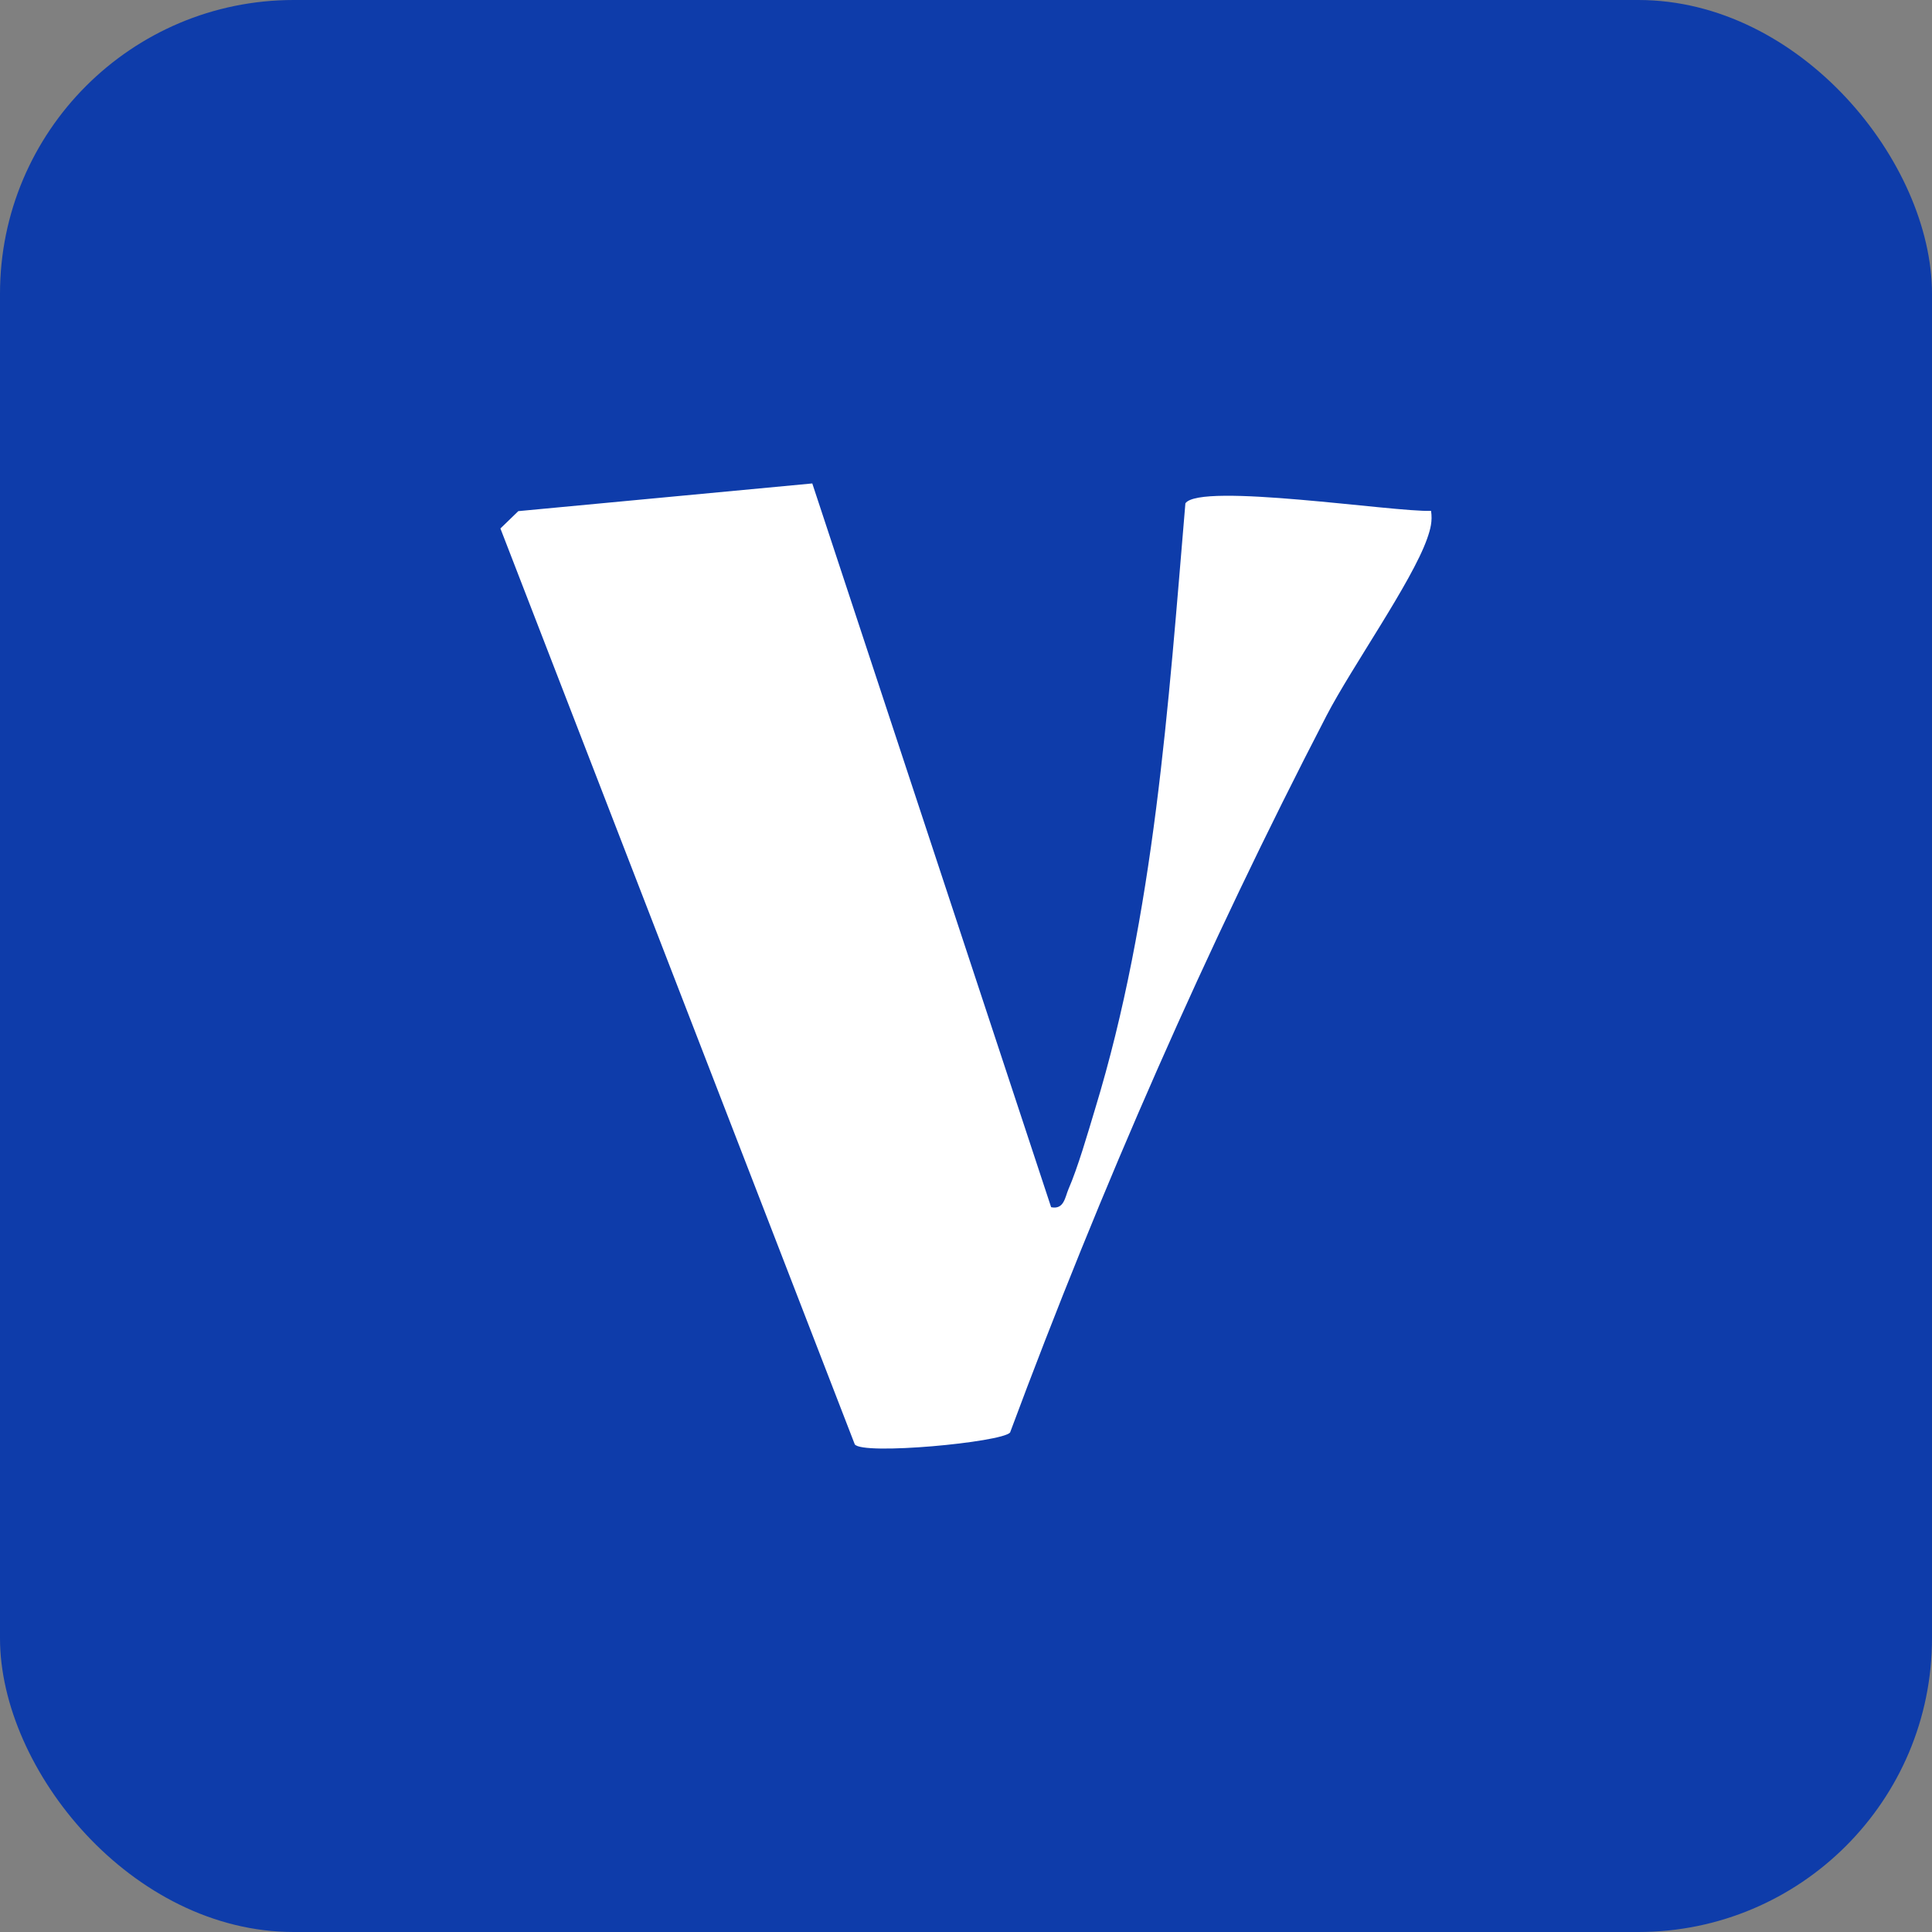
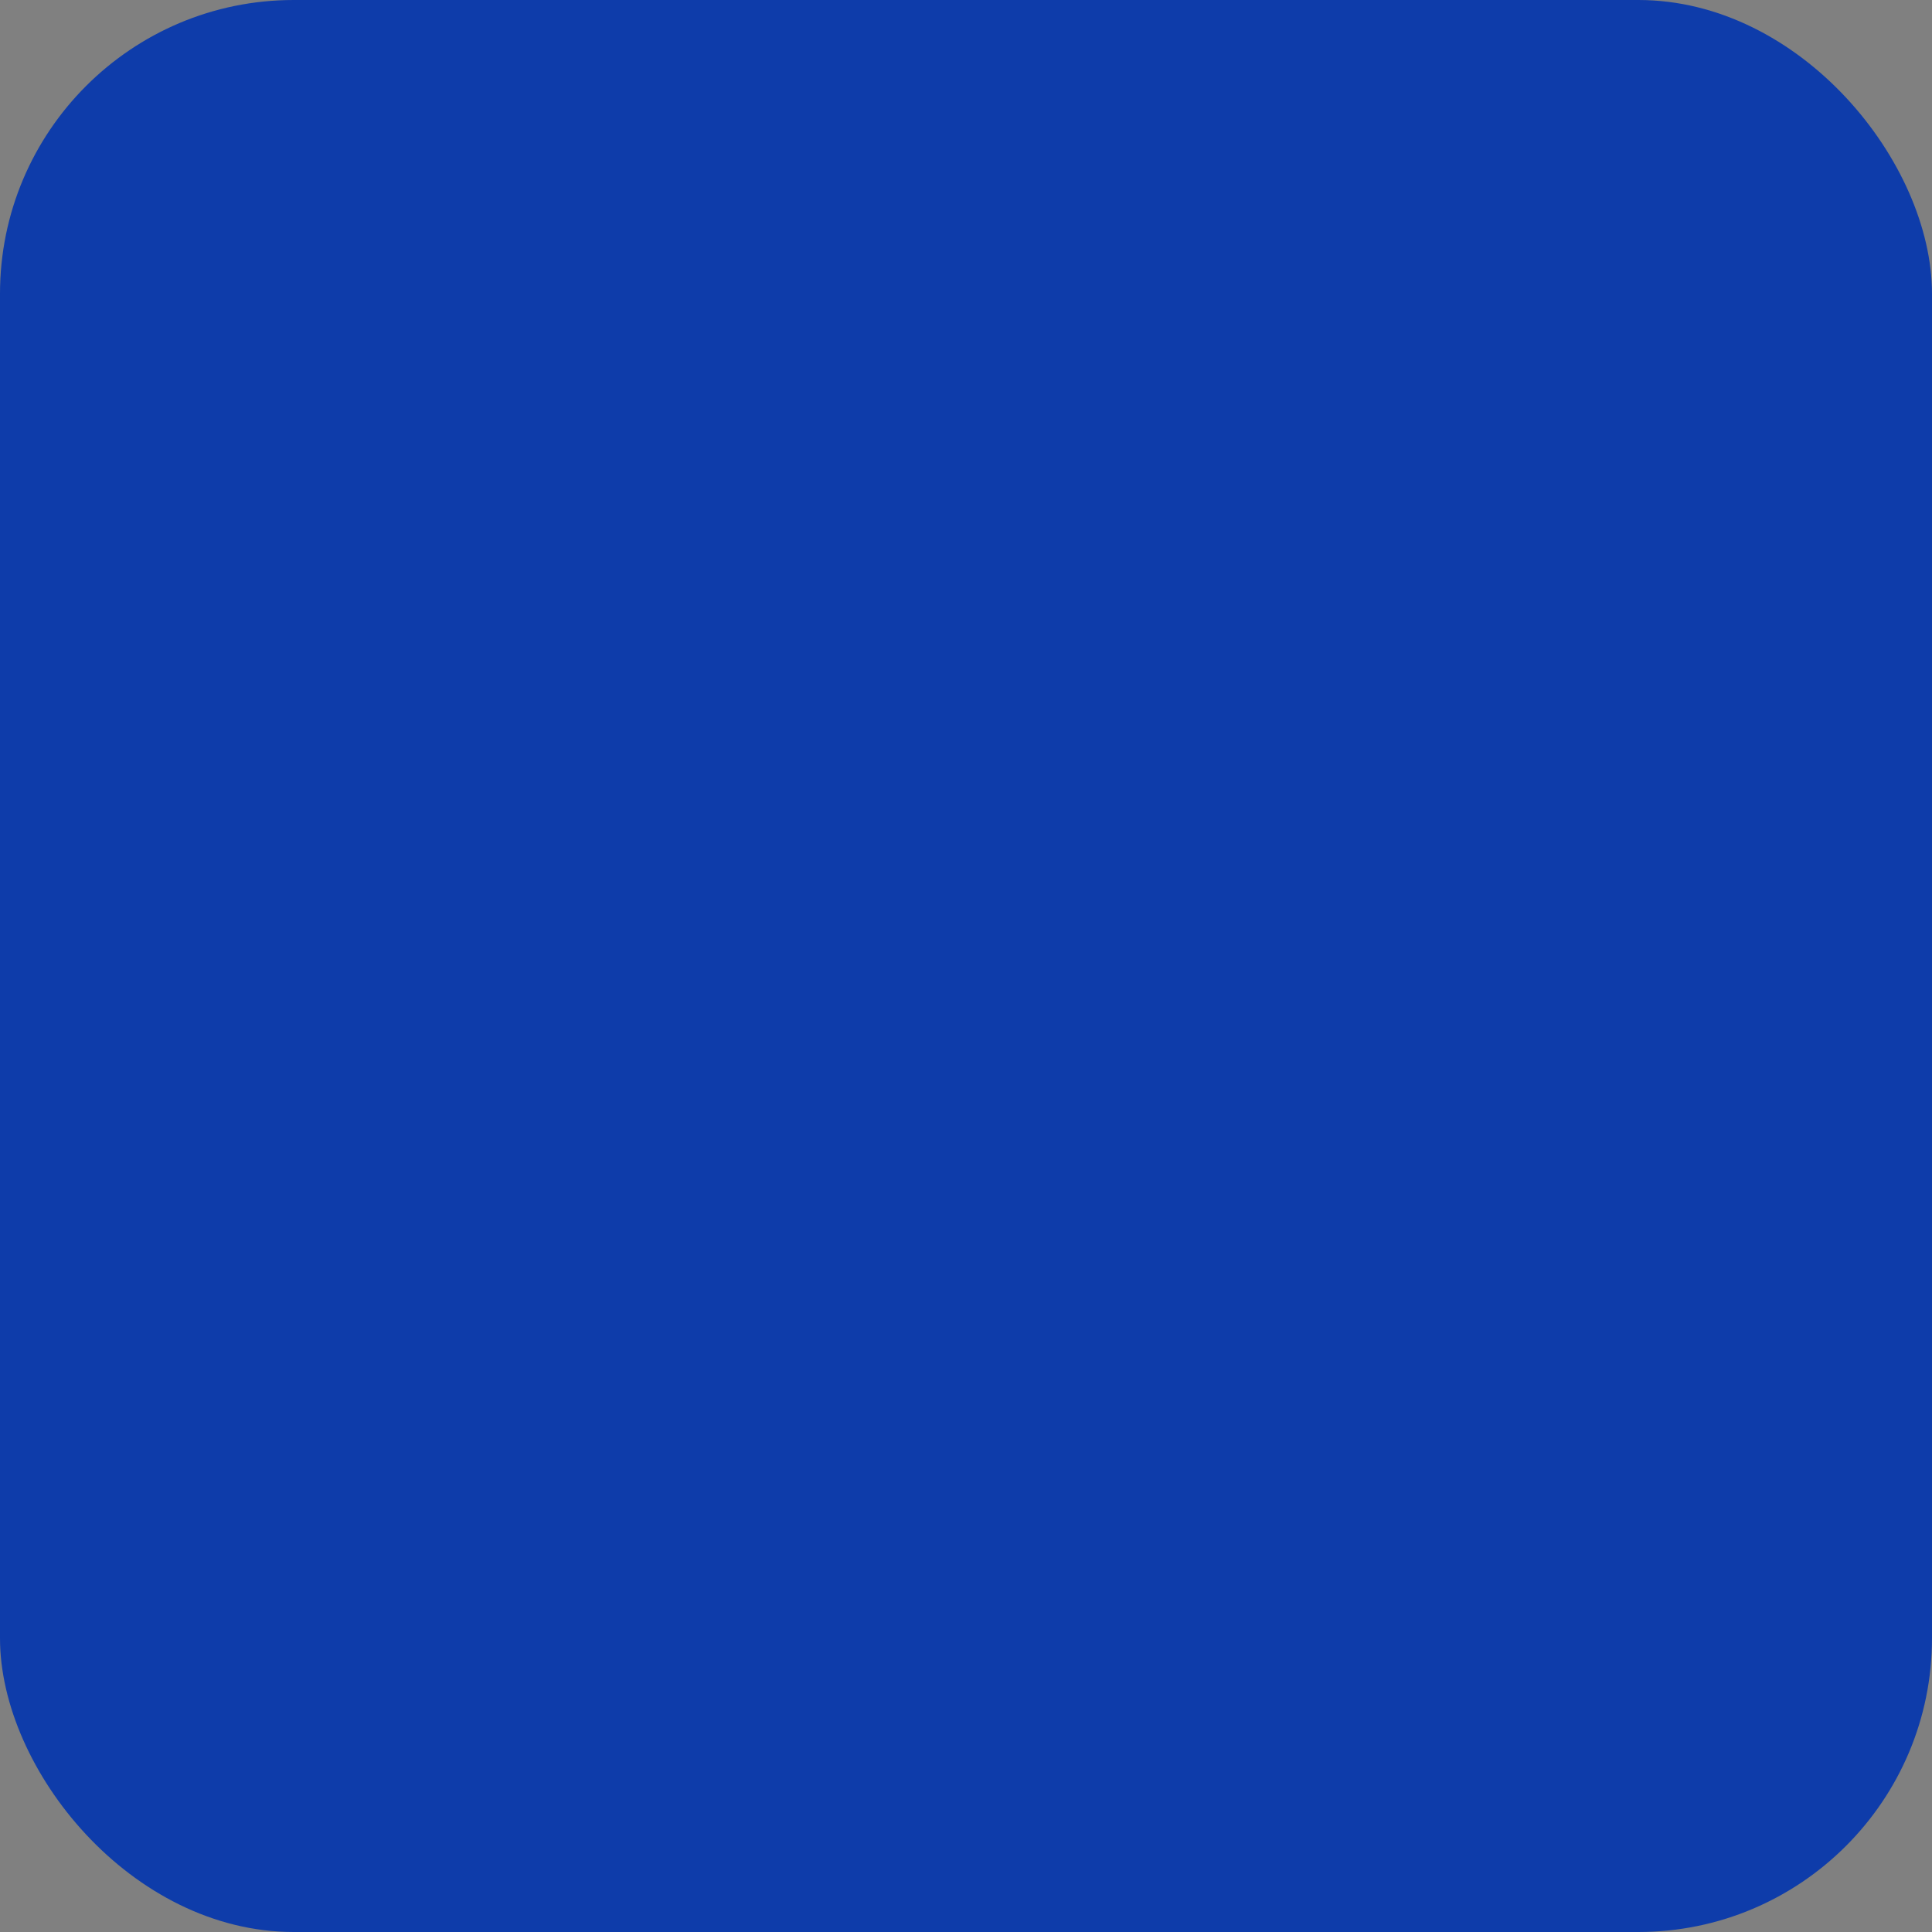
<svg xmlns="http://www.w3.org/2000/svg" fill="none" viewBox="0 0 296 296" height="296" width="296">
  <rect x="0" y="0" width="296" height="296" fill="#808080" stroke="none" />
  <rect fill="#0E3CAA" rx="45" height="296" width="296" />
-   <path fill="white" d="M124.449 74.066L161.042 184.954C163.023 185.368 163.175 183.408 163.698 182.189C165.134 178.902 166.68 173.547 167.768 169.934C176.867 140.111 179.001 107.981 181.613 77.114C183.855 73.871 213.612 78.485 219.25 78.268C219.49 79.835 219.163 81.076 218.641 82.556C216.268 89.239 207.103 102.191 203.251 109.614C184.835 145.162 168.726 181.928 154.751 219.479C153.445 220.981 132.134 222.983 130.958 221.285L76.668 80.967L79.411 78.311L124.471 74.066H124.449Z" />
</svg>